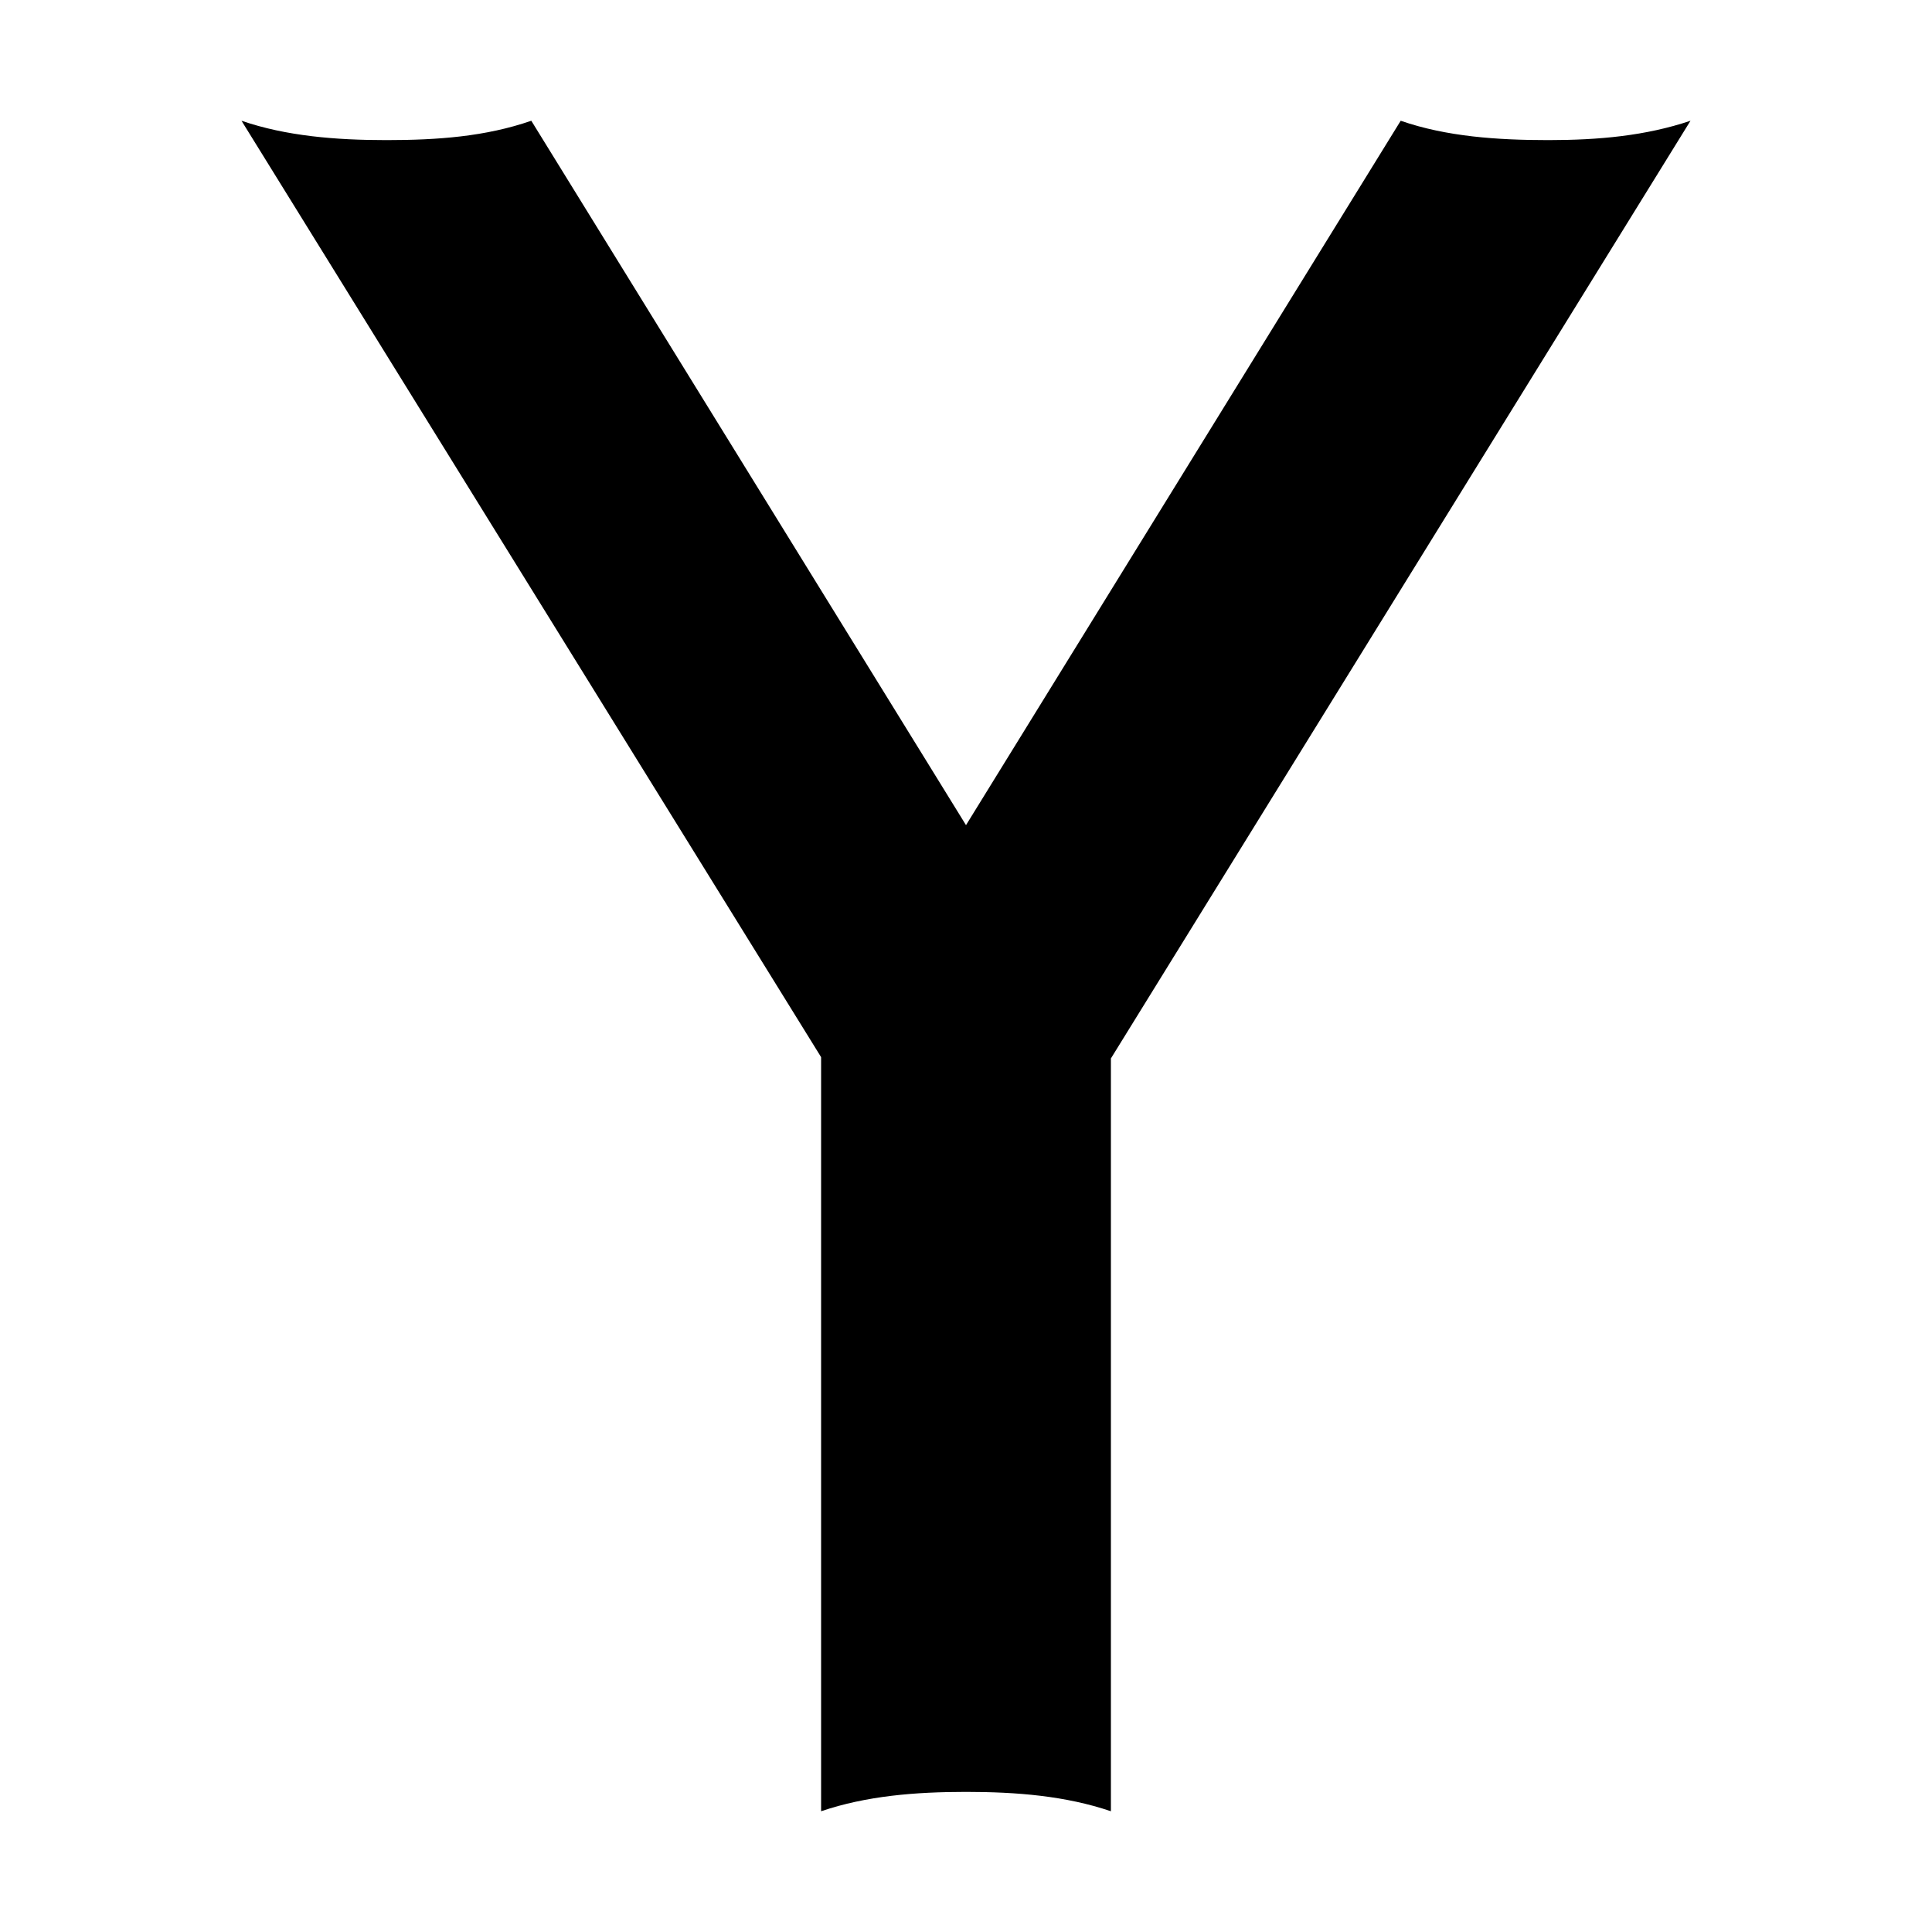
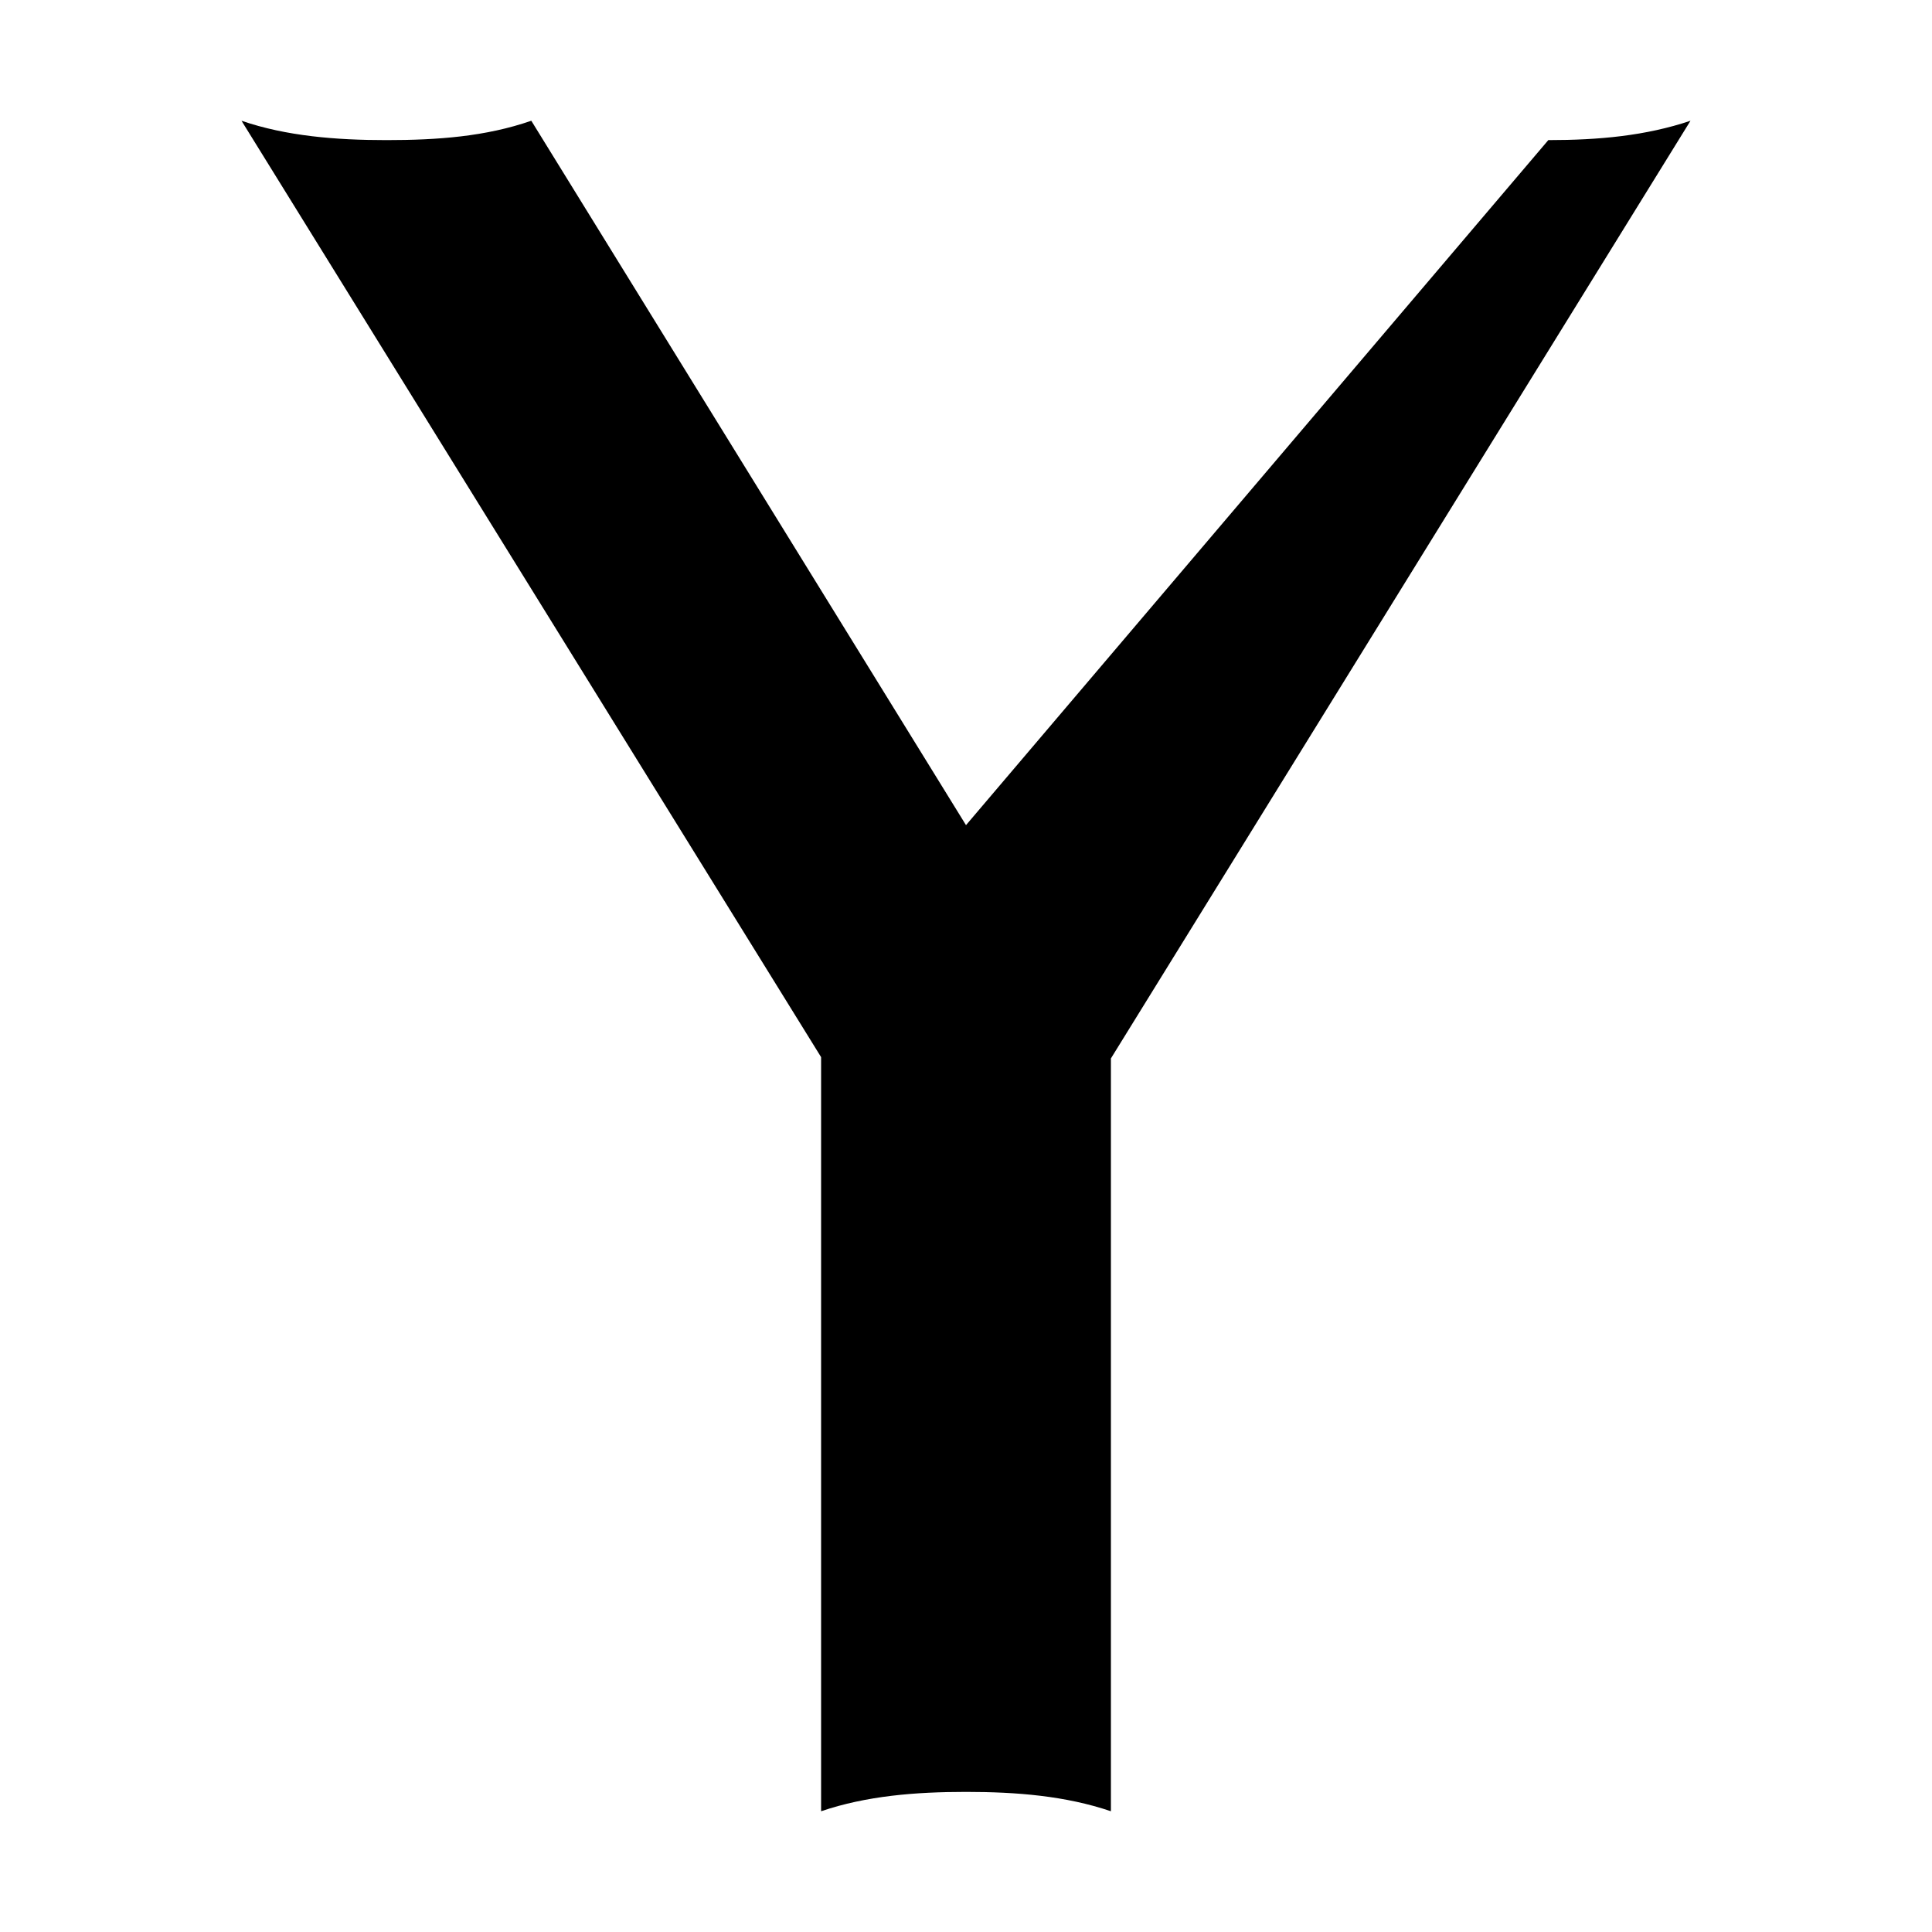
<svg xmlns="http://www.w3.org/2000/svg" class="ionicon" viewBox="0 0 512 512">
  <title>Logo Yahoo</title>
-   <path d="M410.32 37.13c-13.56 0-27-.93-39.12-5.13L256 218.67 140.8 32c-12.12 4.2-24.84 5.13-38.4 5.13-13.32 0-26.52-1.05-38.4-5.13l153.6 248.15V480c12-4.08 25-5.13 38.4-5.13s26.4 1.05 38.4 5.13V280.5L448 32c-11.88 4-24.36 5.13-37.68 5.13z" />
+   <path d="M410.32 37.13L256 218.67 140.8 32c-12.12 4.2-24.84 5.13-38.4 5.13-13.32 0-26.52-1.05-38.4-5.13l153.6 248.15V480c12-4.08 25-5.13 38.4-5.13s26.4 1.05 38.4 5.13V280.5L448 32c-11.88 4-24.36 5.13-37.68 5.13z" />
</svg>